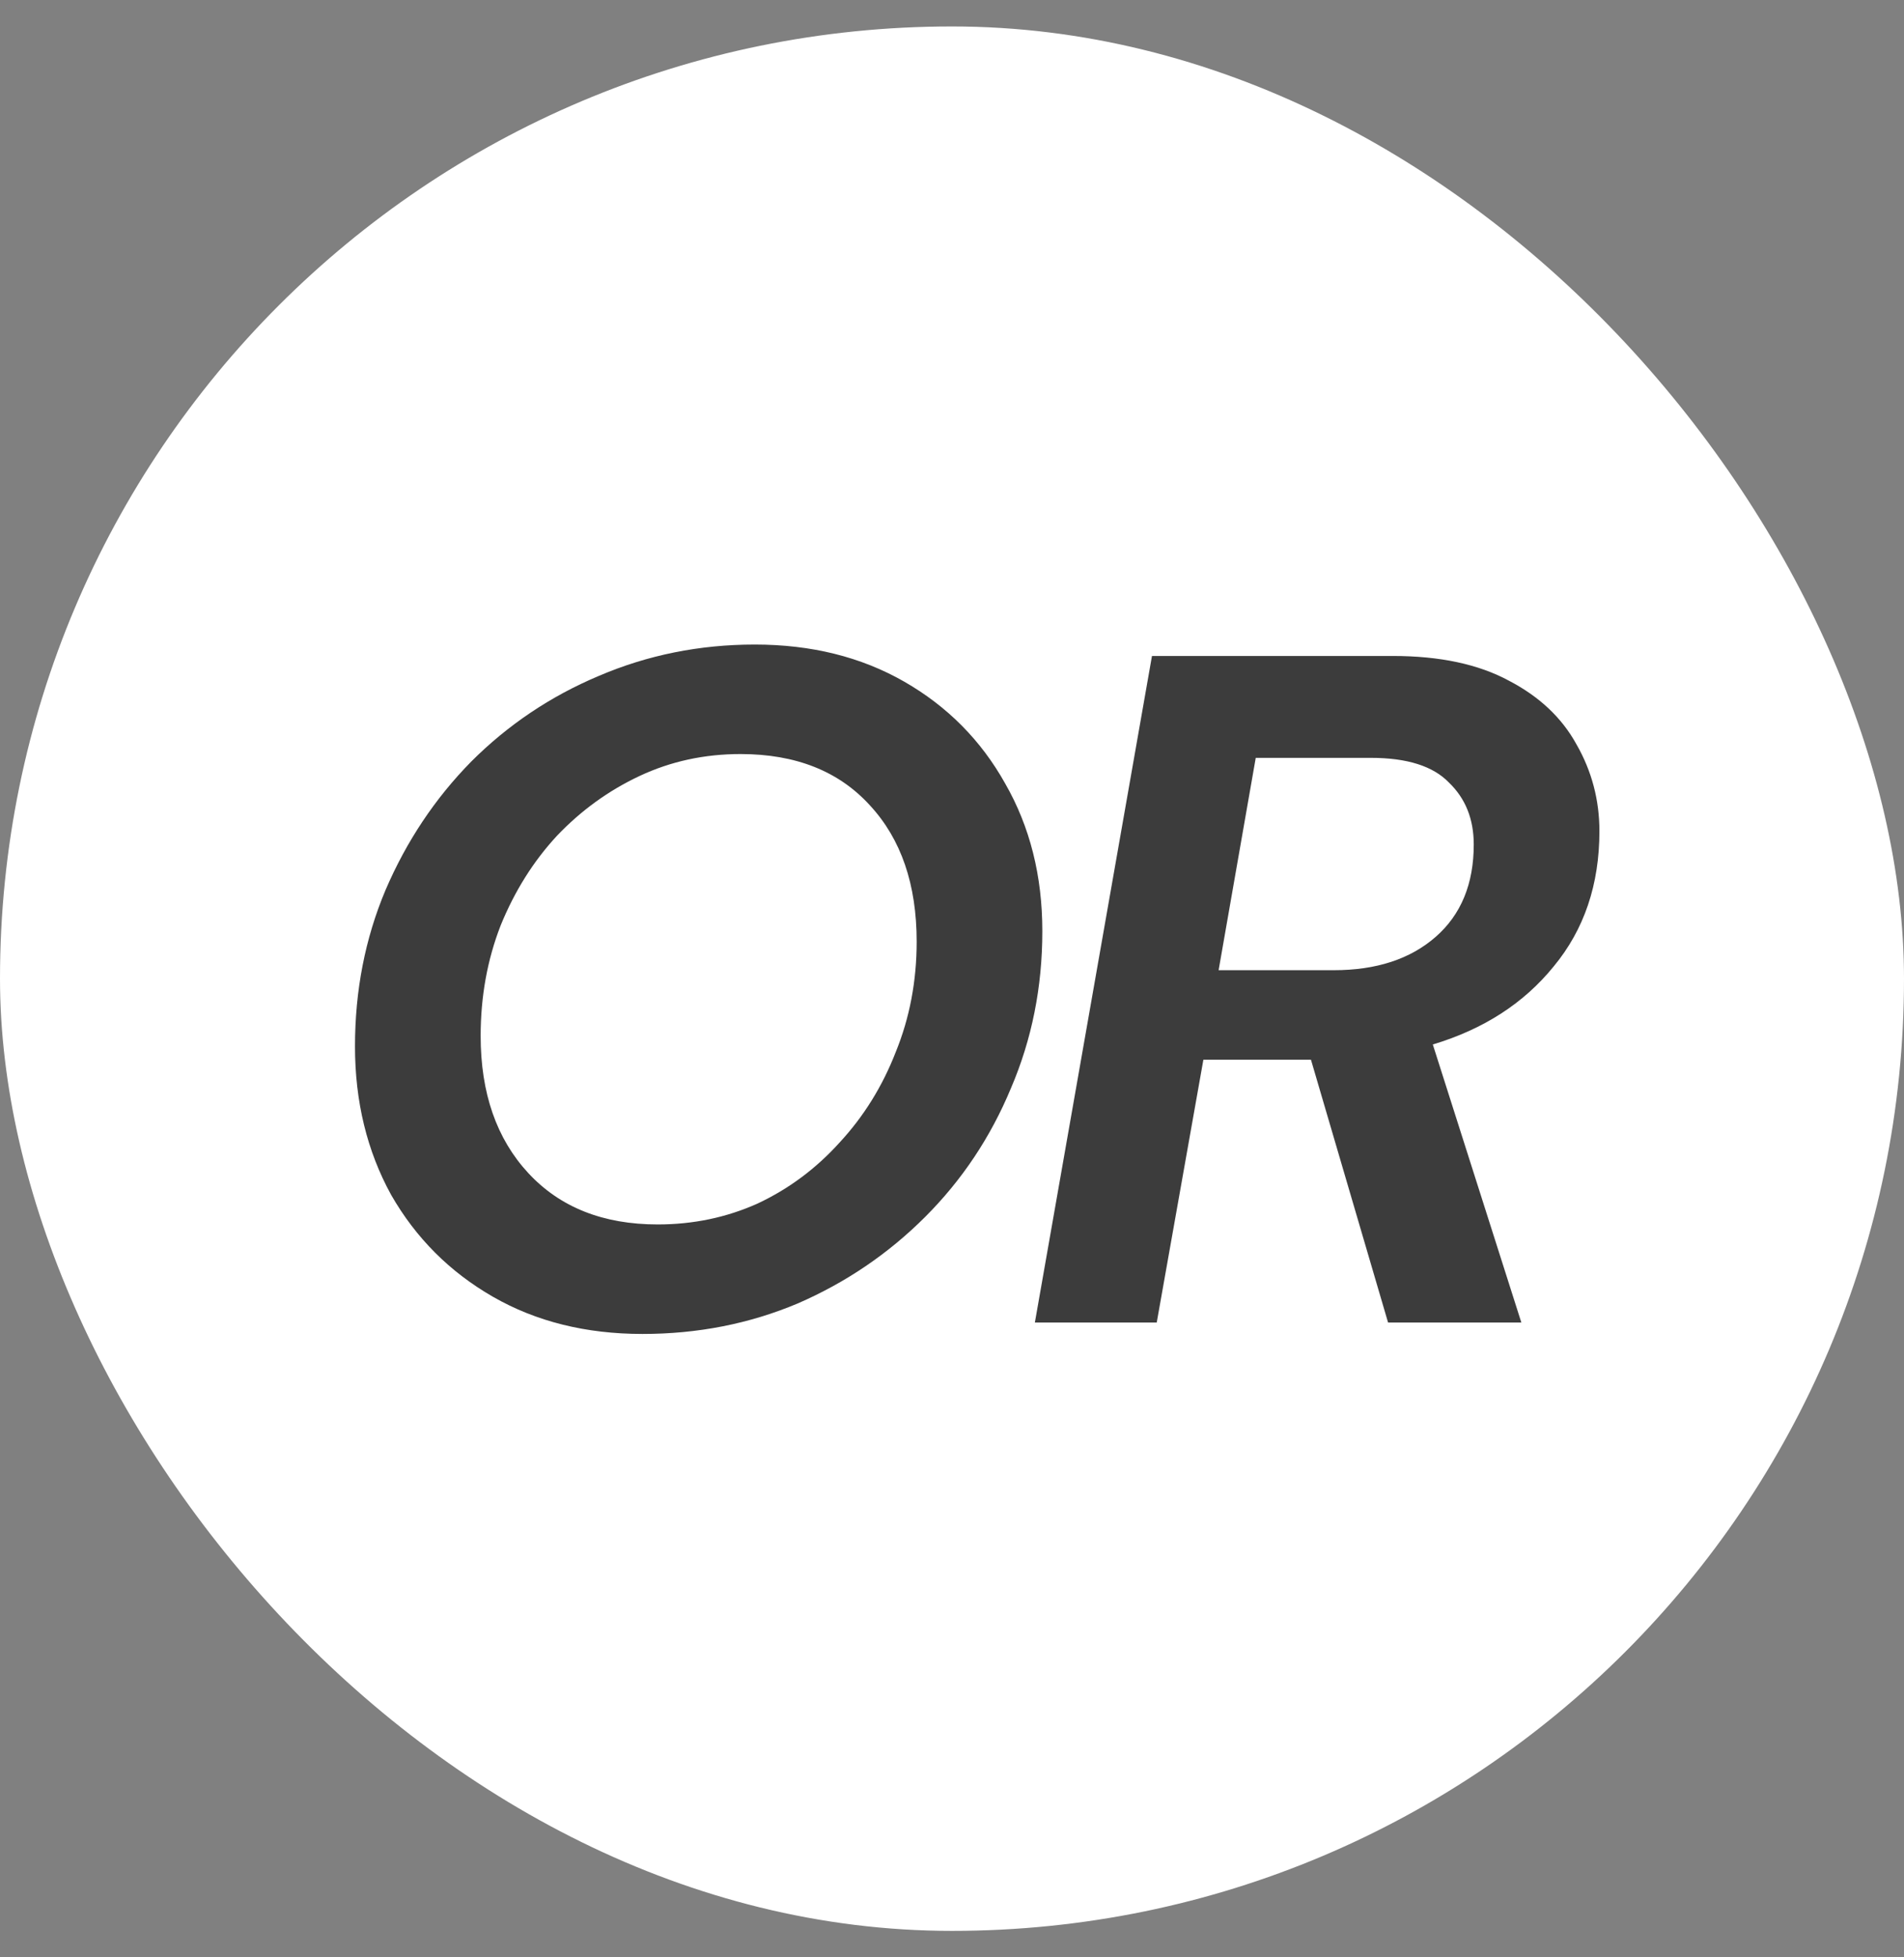
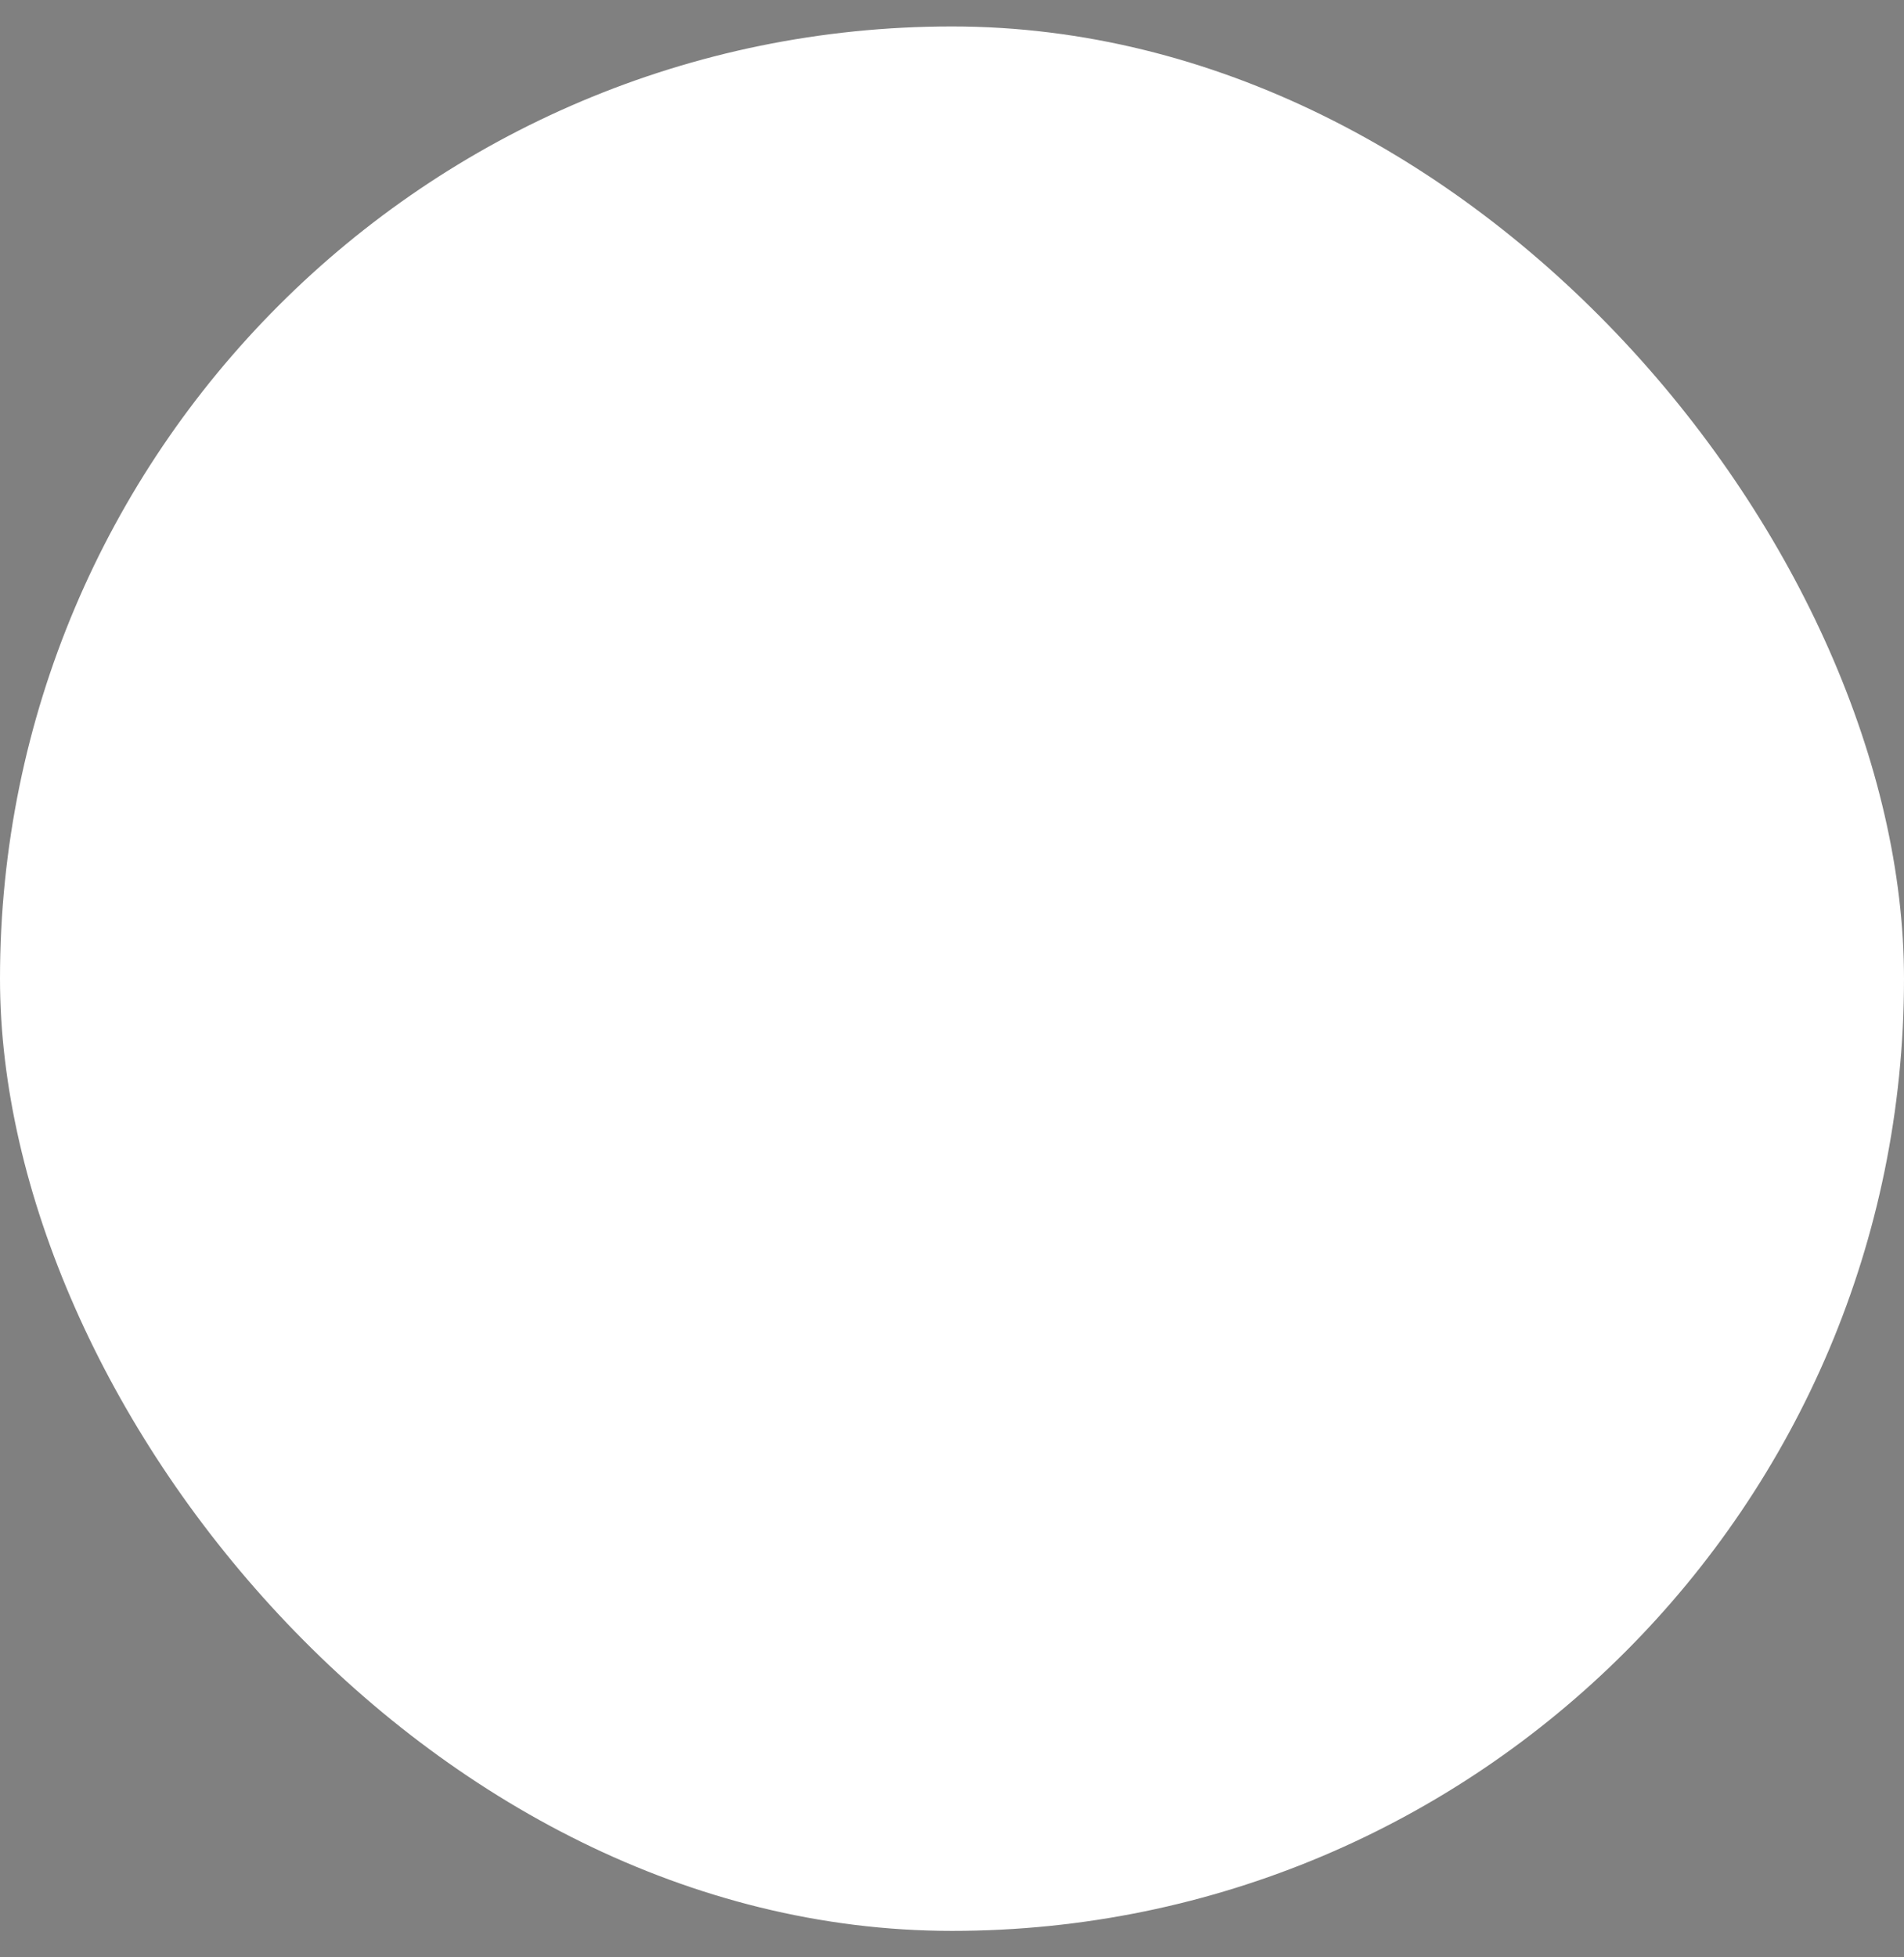
<svg xmlns="http://www.w3.org/2000/svg" width="36" height="37" viewBox="0 0 36 37" fill="none">
  <rect x="0" y="0" width="36" height="37" fill="#808080" stroke="none" />
  <rect y="0.5" width="36" height="36" rx="18" fill="white" />
-   <path d="M12.148 25.216C11.08 25.216 10.138 24.982 9.322 24.514C8.506 24.046 7.864 23.404 7.396 22.588C6.94 21.76 6.712 20.824 6.712 19.78C6.712 18.724 6.904 17.74 7.288 16.828C7.684 15.904 8.224 15.094 8.908 14.398C9.604 13.702 10.408 13.162 11.32 12.778C12.244 12.382 13.228 12.184 14.272 12.184C15.34 12.184 16.282 12.418 17.098 12.886C17.914 13.354 18.55 13.996 19.006 14.812C19.474 15.628 19.708 16.558 19.708 17.602C19.708 18.658 19.51 19.648 19.114 20.572C18.73 21.496 18.19 22.306 17.494 23.002C16.798 23.698 15.994 24.244 15.082 24.64C14.17 25.024 13.192 25.216 12.148 25.216ZM12.436 23.146C13.108 23.146 13.738 23.014 14.326 22.75C14.914 22.474 15.43 22.09 15.874 21.598C16.33 21.106 16.684 20.536 16.936 19.888C17.2 19.24 17.332 18.544 17.332 17.8C17.332 16.72 17.038 15.862 16.45 15.226C15.862 14.578 15.046 14.254 14.002 14.254C13.318 14.254 12.682 14.392 12.094 14.668C11.506 14.944 10.984 15.322 10.528 15.802C10.084 16.282 9.73 16.846 9.466 17.494C9.214 18.142 9.088 18.838 9.088 19.582C9.088 20.662 9.388 21.526 9.988 22.174C10.588 22.822 11.404 23.146 12.436 23.146ZM19.567 25L21.781 12.4H26.335C27.223 12.4 27.955 12.556 28.531 12.868C29.107 13.168 29.533 13.57 29.809 14.074C30.097 14.578 30.241 15.124 30.241 15.712C30.241 16.72 29.953 17.572 29.377 18.268C28.813 18.964 28.051 19.456 27.091 19.744L28.765 25H26.245L24.787 20.032H22.753L21.871 25H19.567ZM23.041 18.34H25.219C26.023 18.34 26.665 18.13 27.145 17.71C27.625 17.29 27.865 16.708 27.865 15.964C27.865 15.484 27.709 15.094 27.397 14.794C27.097 14.482 26.605 14.326 25.921 14.326H23.743L23.041 18.34Z" fill="#3C3C3C" />
</svg>